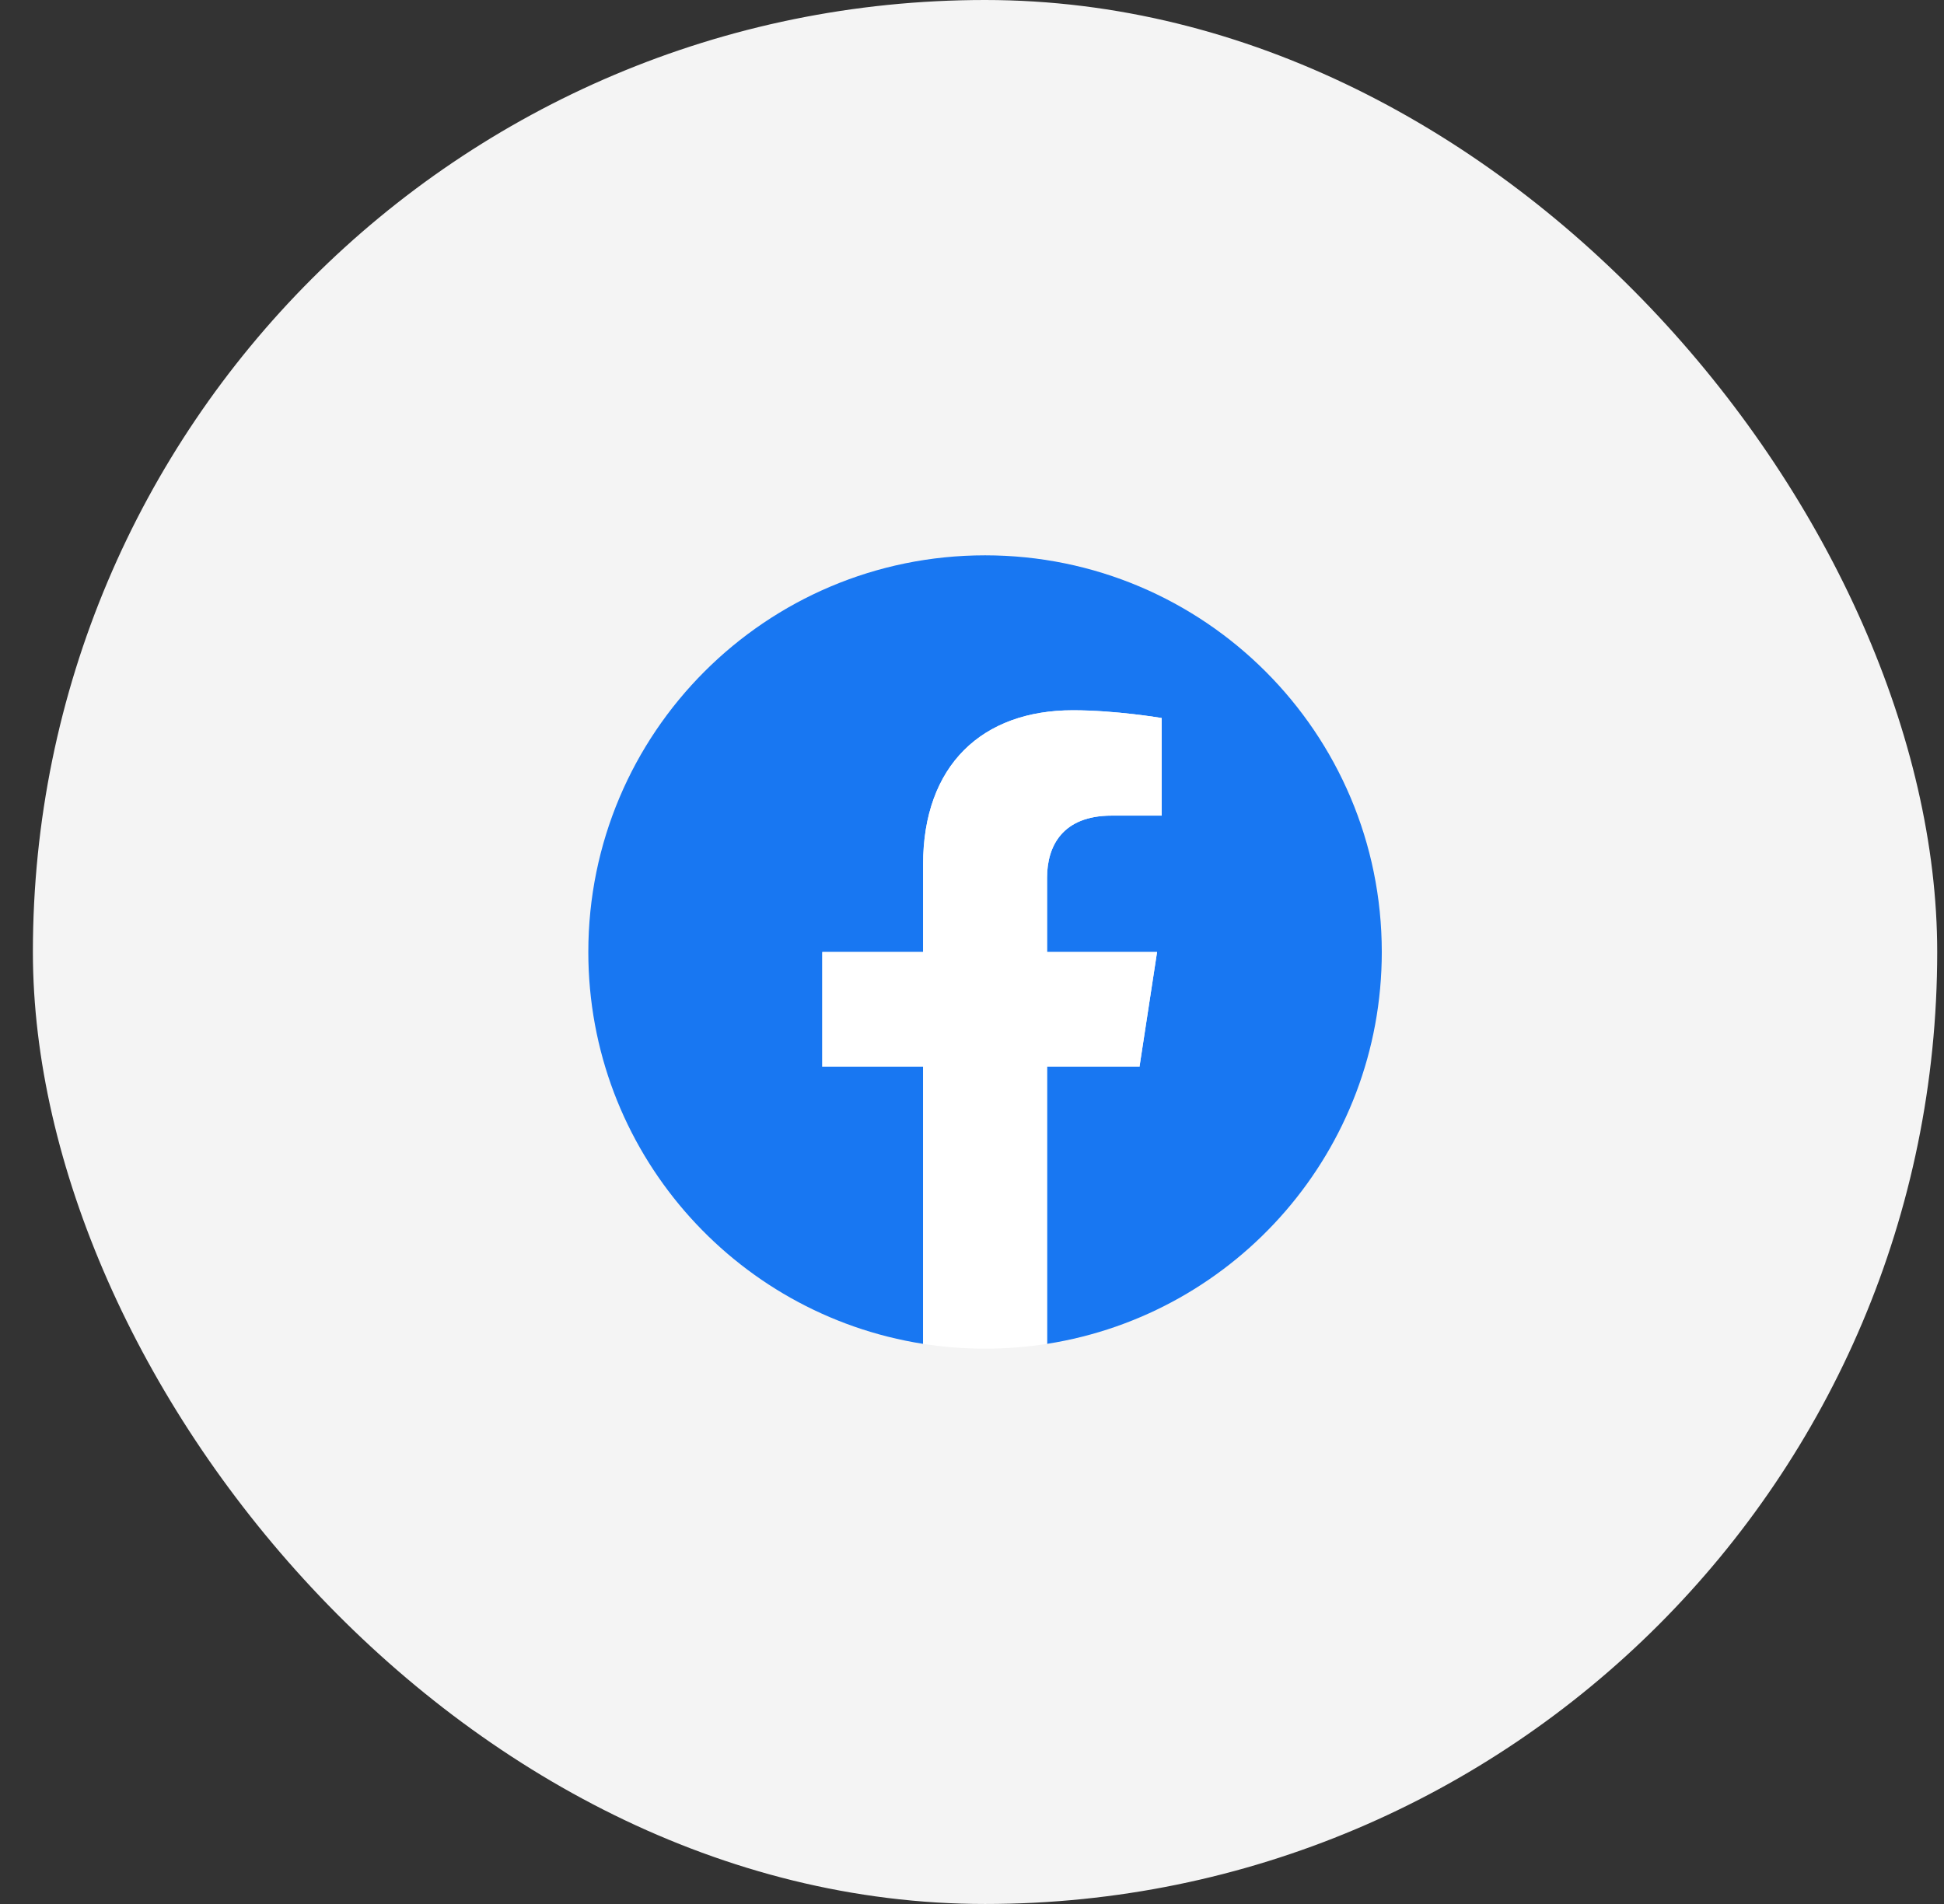
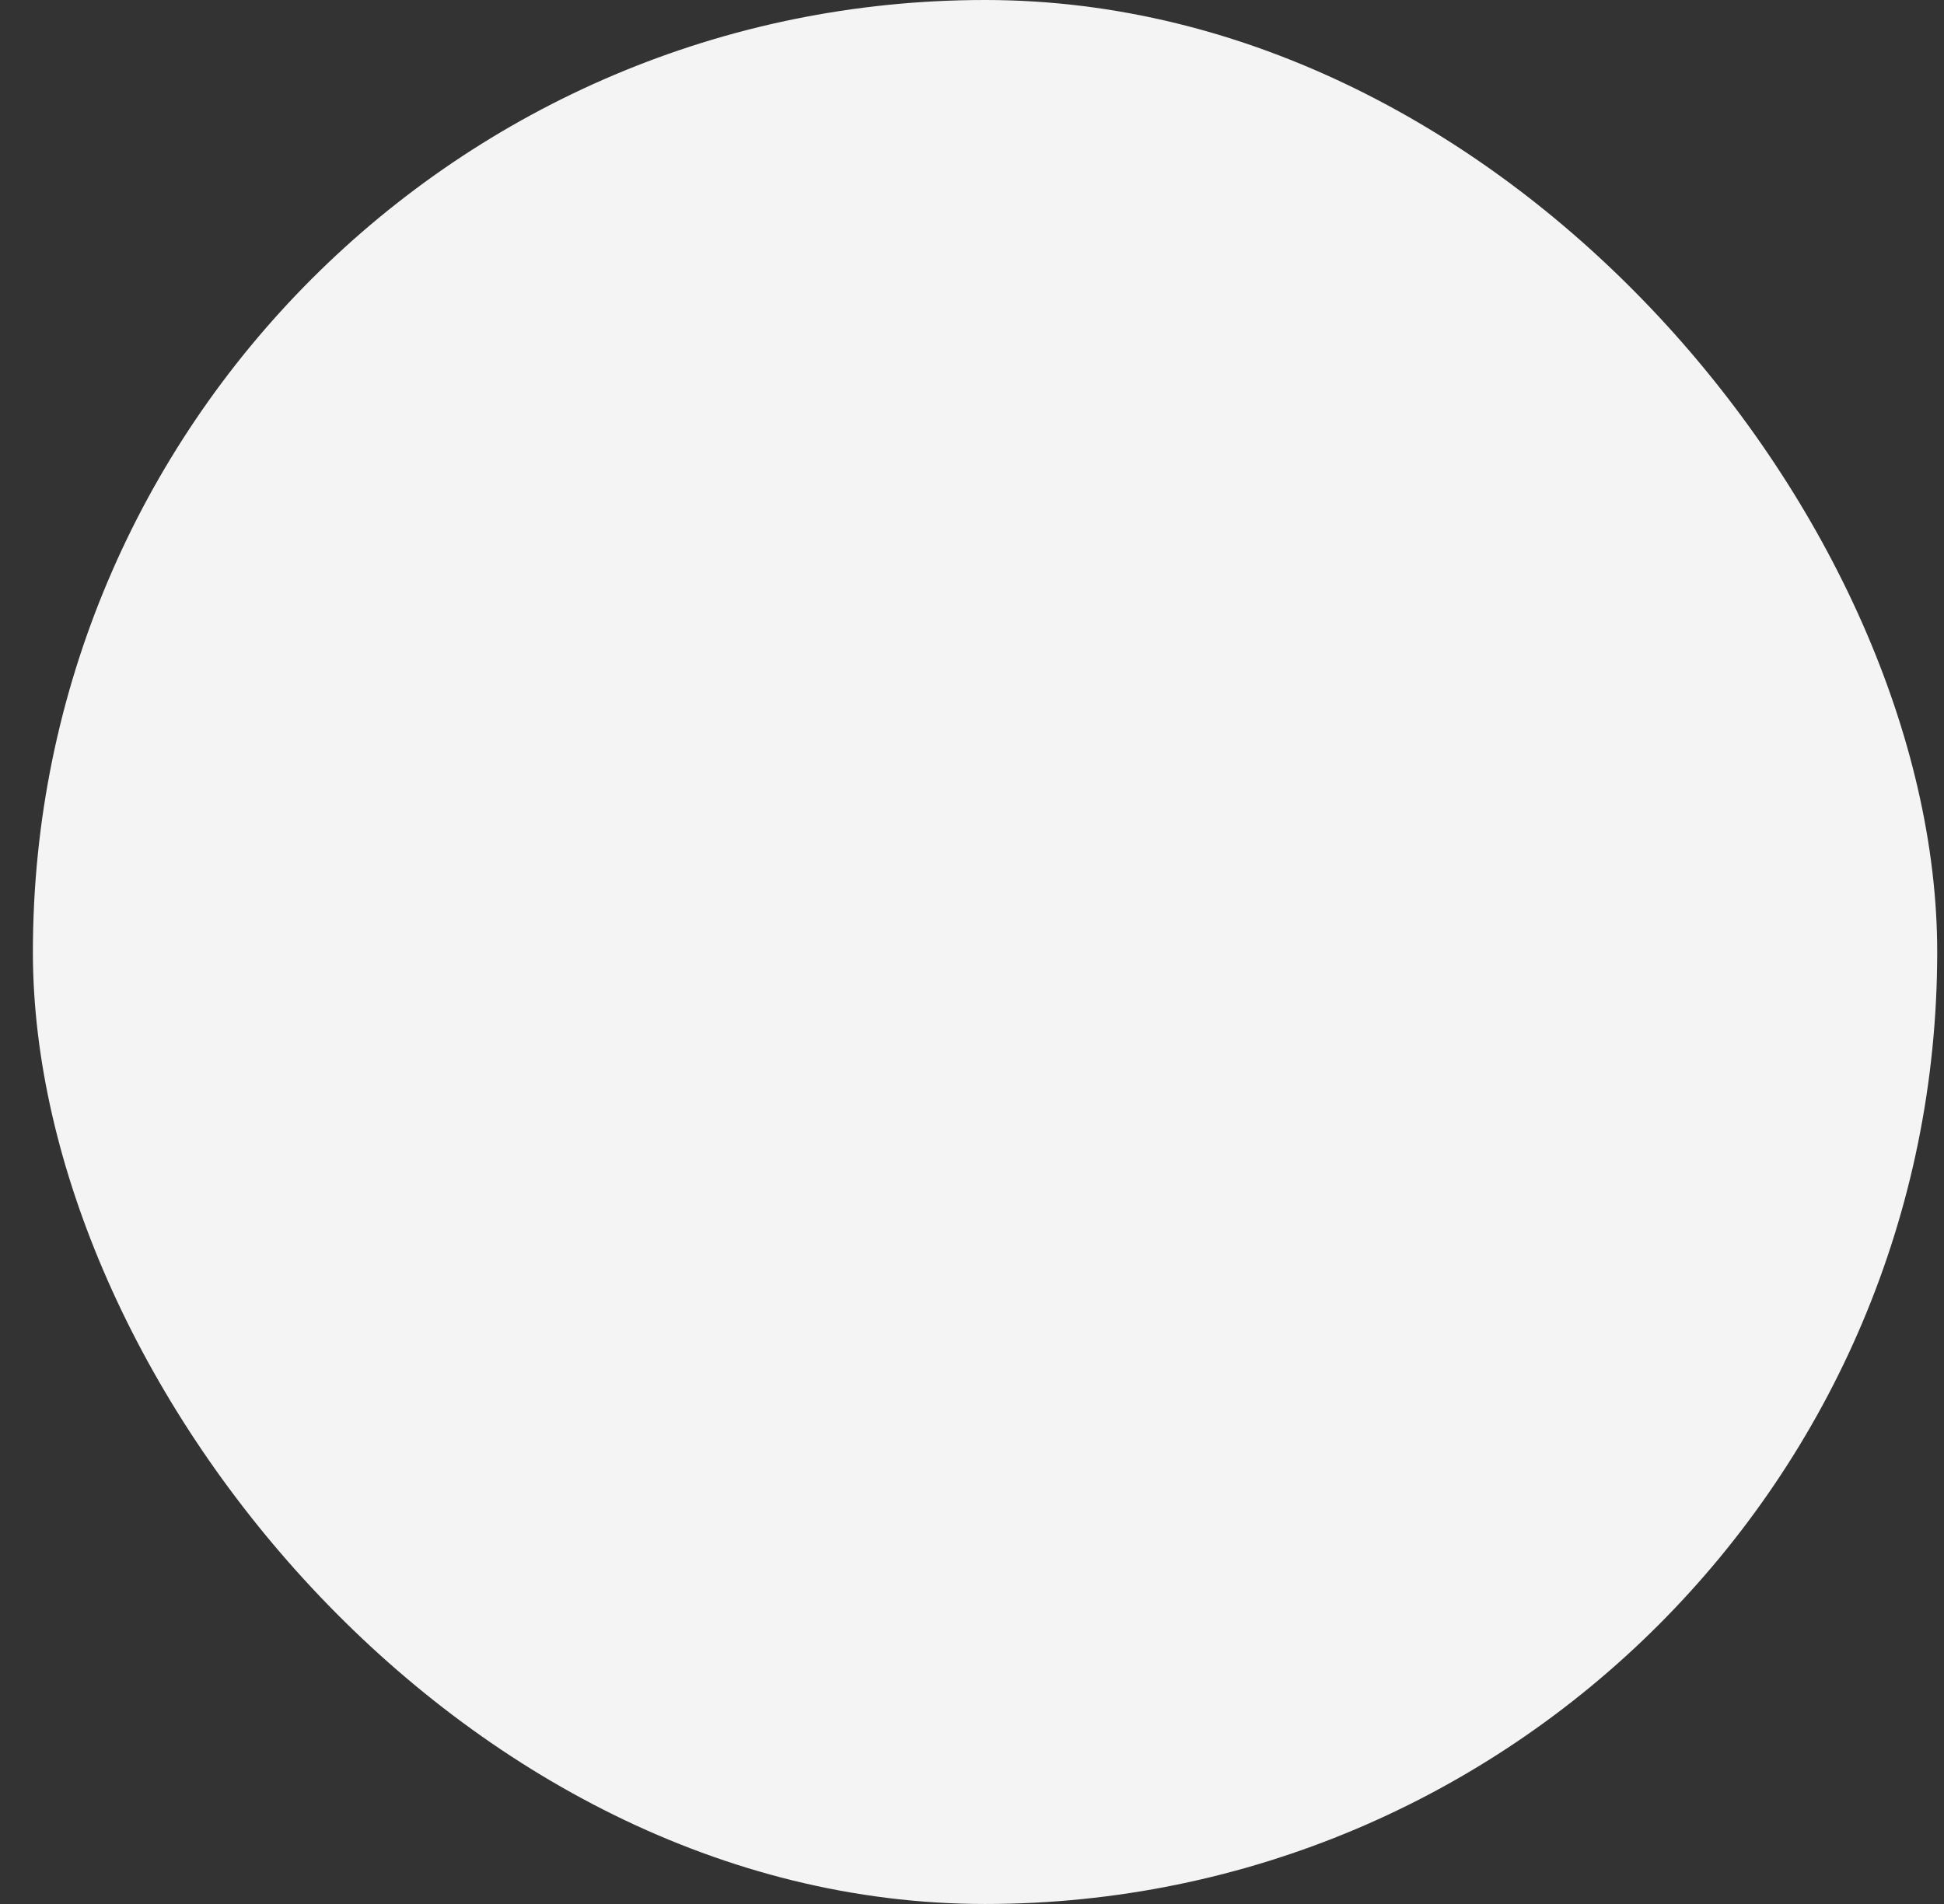
<svg xmlns="http://www.w3.org/2000/svg" width="49" height="48" viewBox="0 0 49 48" fill="none">
  <rect x="0" y="0" width="49" height="48" fill="#333333" stroke="none" />
  <rect x="0.829" width="48" height="48" rx="24" fill="#F4F4F4" />
  <g clip-path="url(#clip0_174_1956)">
-     <path d="M34.829 24C34.829 18.477 30.352 14 24.829 14C19.306 14 14.829 18.477 14.829 24C14.829 28.992 18.485 33.129 23.267 33.879V26.891H20.727V24H23.267V21.797C23.267 19.291 24.759 17.906 27.044 17.906C28.138 17.906 29.282 18.102 29.282 18.102V20.562H28.02C26.778 20.562 26.392 21.334 26.392 22.125V24H29.165L28.722 26.891H26.392V33.879C31.173 33.129 34.829 28.992 34.829 24Z" fill="#1877F2" />
-     <path d="M28.722 26.891L29.165 24H26.392V22.125C26.392 21.334 26.778 20.562 28.02 20.562H29.282V18.102C29.282 18.102 28.138 17.906 27.044 17.906C24.759 17.906 23.267 19.291 23.267 21.797V24H20.727V26.891H23.267V33.879C23.776 33.959 24.298 34 24.829 34C25.36 34 25.882 33.959 26.392 33.879V26.891H28.722Z" fill="white" />
-   </g>
+     </g>
  <defs>
    <clipPath id="clip0_174_1956">
      <rect width="20" height="20" fill="white" transform="translate(14.829 14)" />
    </clipPath>
  </defs>
</svg>